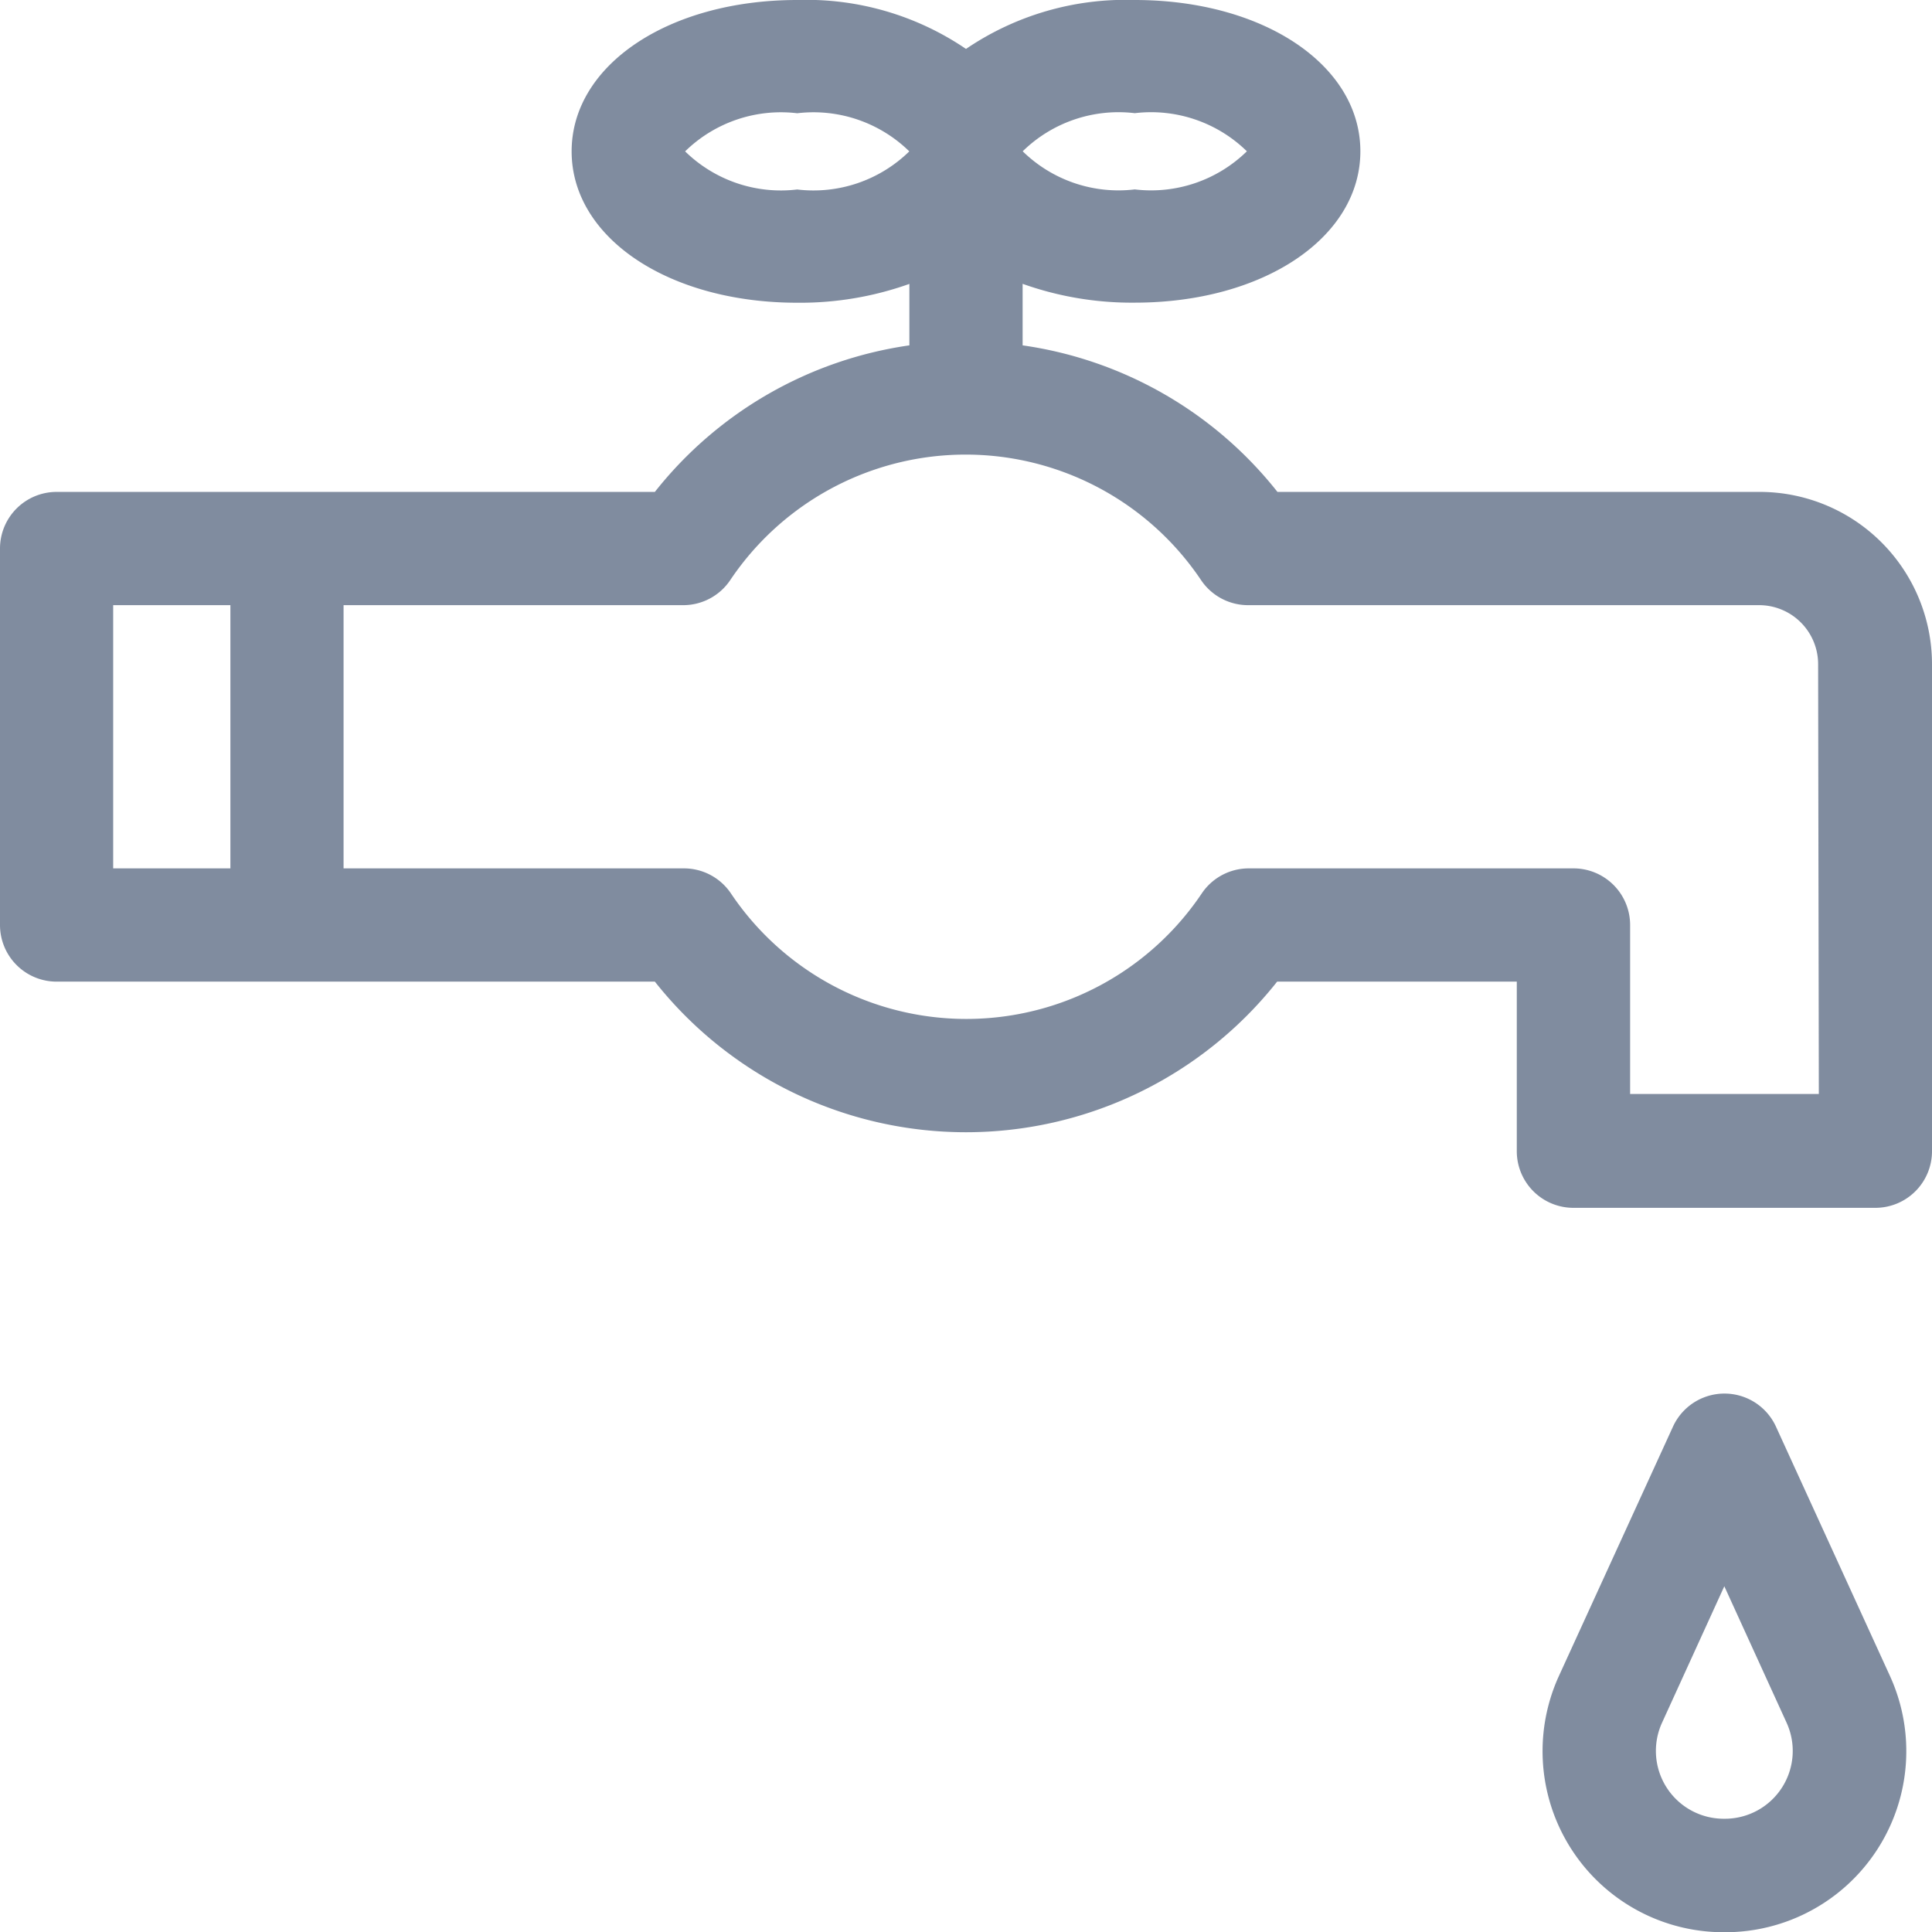
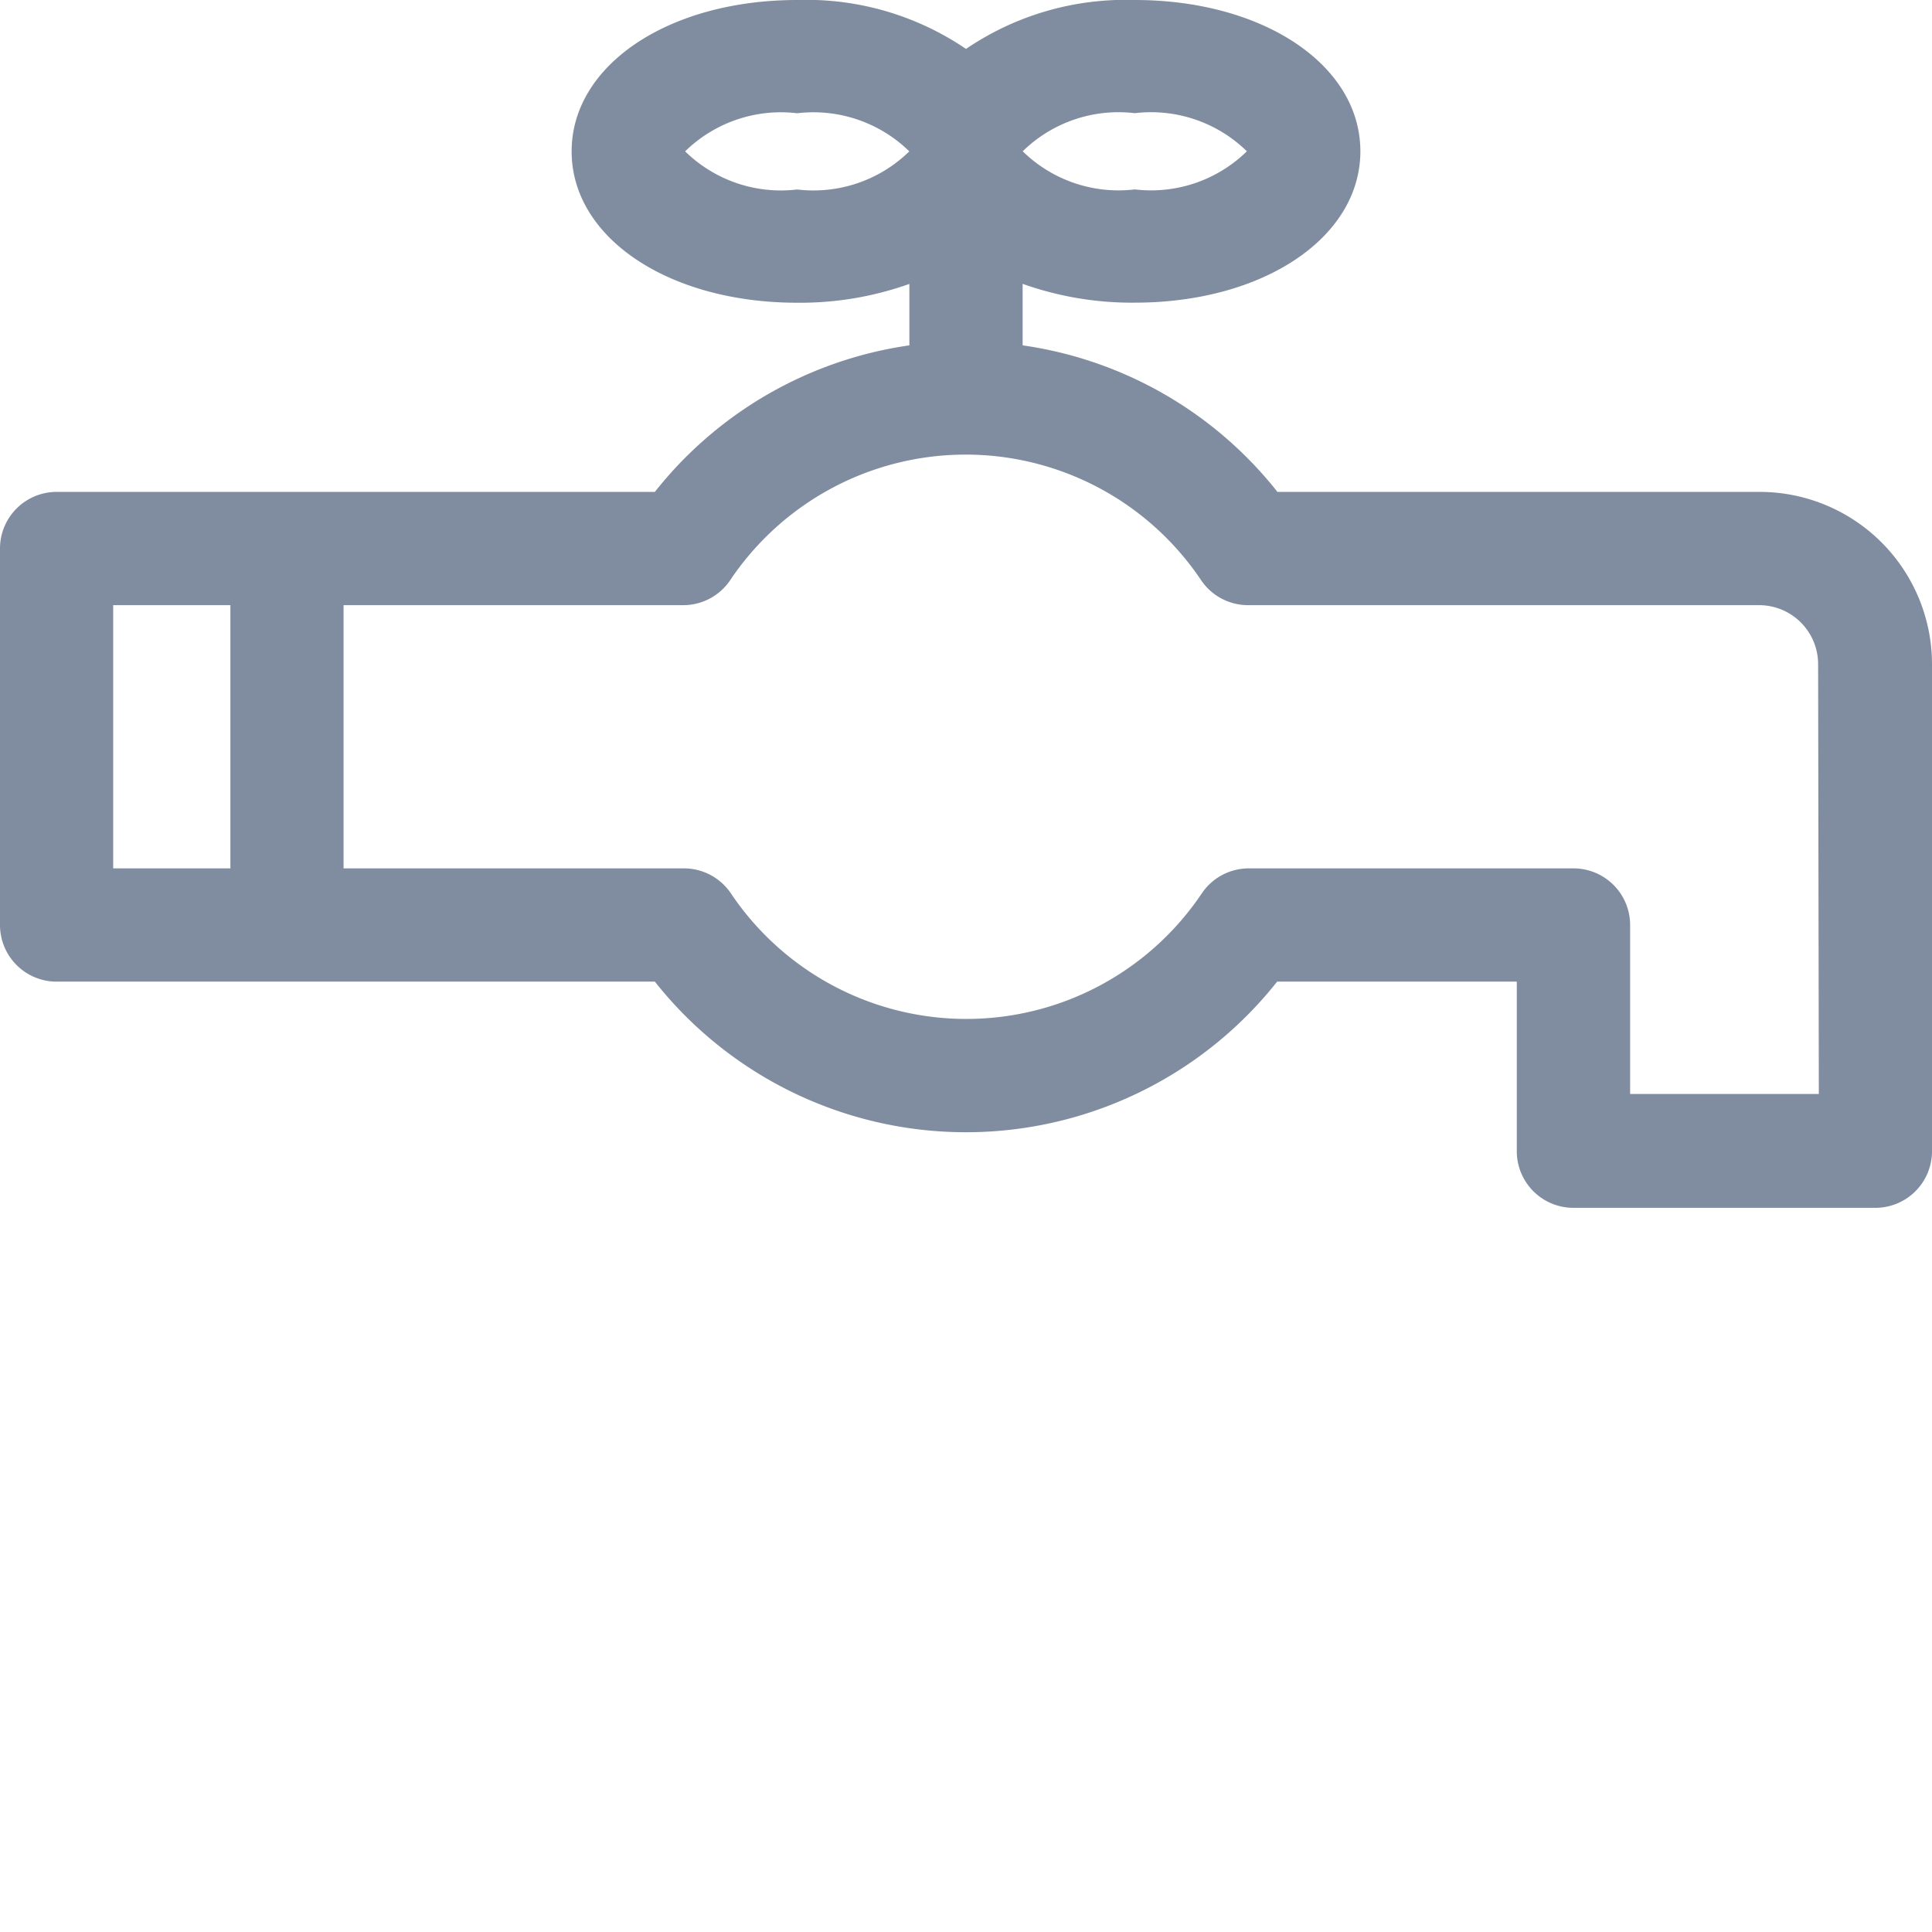
<svg xmlns="http://www.w3.org/2000/svg" width="24.838" height="24.838" viewBox="0 0 24.838 24.838">
  <g opacity="0.5">
    <g transform="translate(0 0)">
      <path d="M22.623,6.324h-6.2A5.089,5.089,0,0,0,13.147,4.44V3.649a4.182,4.182,0,0,0,1.442.242c1.652,0,2.9-.836,2.9-1.946S16.241,0,14.589,0a3.648,3.648,0,0,0-2.17.629A3.648,3.648,0,0,0,10.249,0c-1.652,0-2.9.836-2.9,1.946s1.246,1.946,2.9,1.946a4.182,4.182,0,0,0,1.442-.242V4.44A5.089,5.089,0,0,0,8.419,6.324H.728A.728.728,0,0,0,0,7.052v4.84a.728.728,0,0,0,.728.728H8.419a5.1,5.1,0,0,0,8,0H19.5V14.8a.728.728,0,0,0,.728.728H24.11a.728.728,0,0,0,.728-.728V8.536A2.216,2.216,0,0,0,22.623,6.324ZM14.589,1.455a1.761,1.761,0,0,1,1.441.49,1.76,1.76,0,0,1-1.441.49,1.76,1.76,0,0,1-1.441-.49A1.761,1.761,0,0,1,14.589,1.455Zm-4.34.981a1.76,1.76,0,0,1-1.441-.49,1.761,1.761,0,0,1,1.441-.49,1.761,1.761,0,0,1,1.441.49A1.76,1.76,0,0,1,10.249,2.436ZM2.962,11.164H1.455V7.78H2.962v3.385Zm20.421,2.9H20.957V11.892a.728.728,0,0,0-.728-.728H16.05a.728.728,0,0,0-.6.322,3.645,3.645,0,0,1-6.053,0,.728.728,0,0,0-.6-.322H4.417V7.78H8.788a.728.728,0,0,0,.6-.322,3.645,3.645,0,0,1,6.053,0,.728.728,0,0,0,.6.322h6.573a.759.759,0,0,1,.76.757Z" transform="translate(0 0)" fill="#011940" />
    </g>
    <g transform="translate(19.831 17.916)">
-       <path d="M413.252,372.943l-1.463-3.2a.728.728,0,0,0-1.324,0l-1.464,3.2a2.328,2.328,0,0,0,2.116,3.3h.018A2.328,2.328,0,0,0,413.252,372.943Zm-2.116,1.841h-.018a.872.872,0,0,1-.793-1.236l.8-1.753.8,1.753A.872.872,0,0,1,411.136,374.784Z" transform="translate(-408.788 -369.318)" fill="#011940" />
-     </g>
+       </g>
  </g>
</svg>